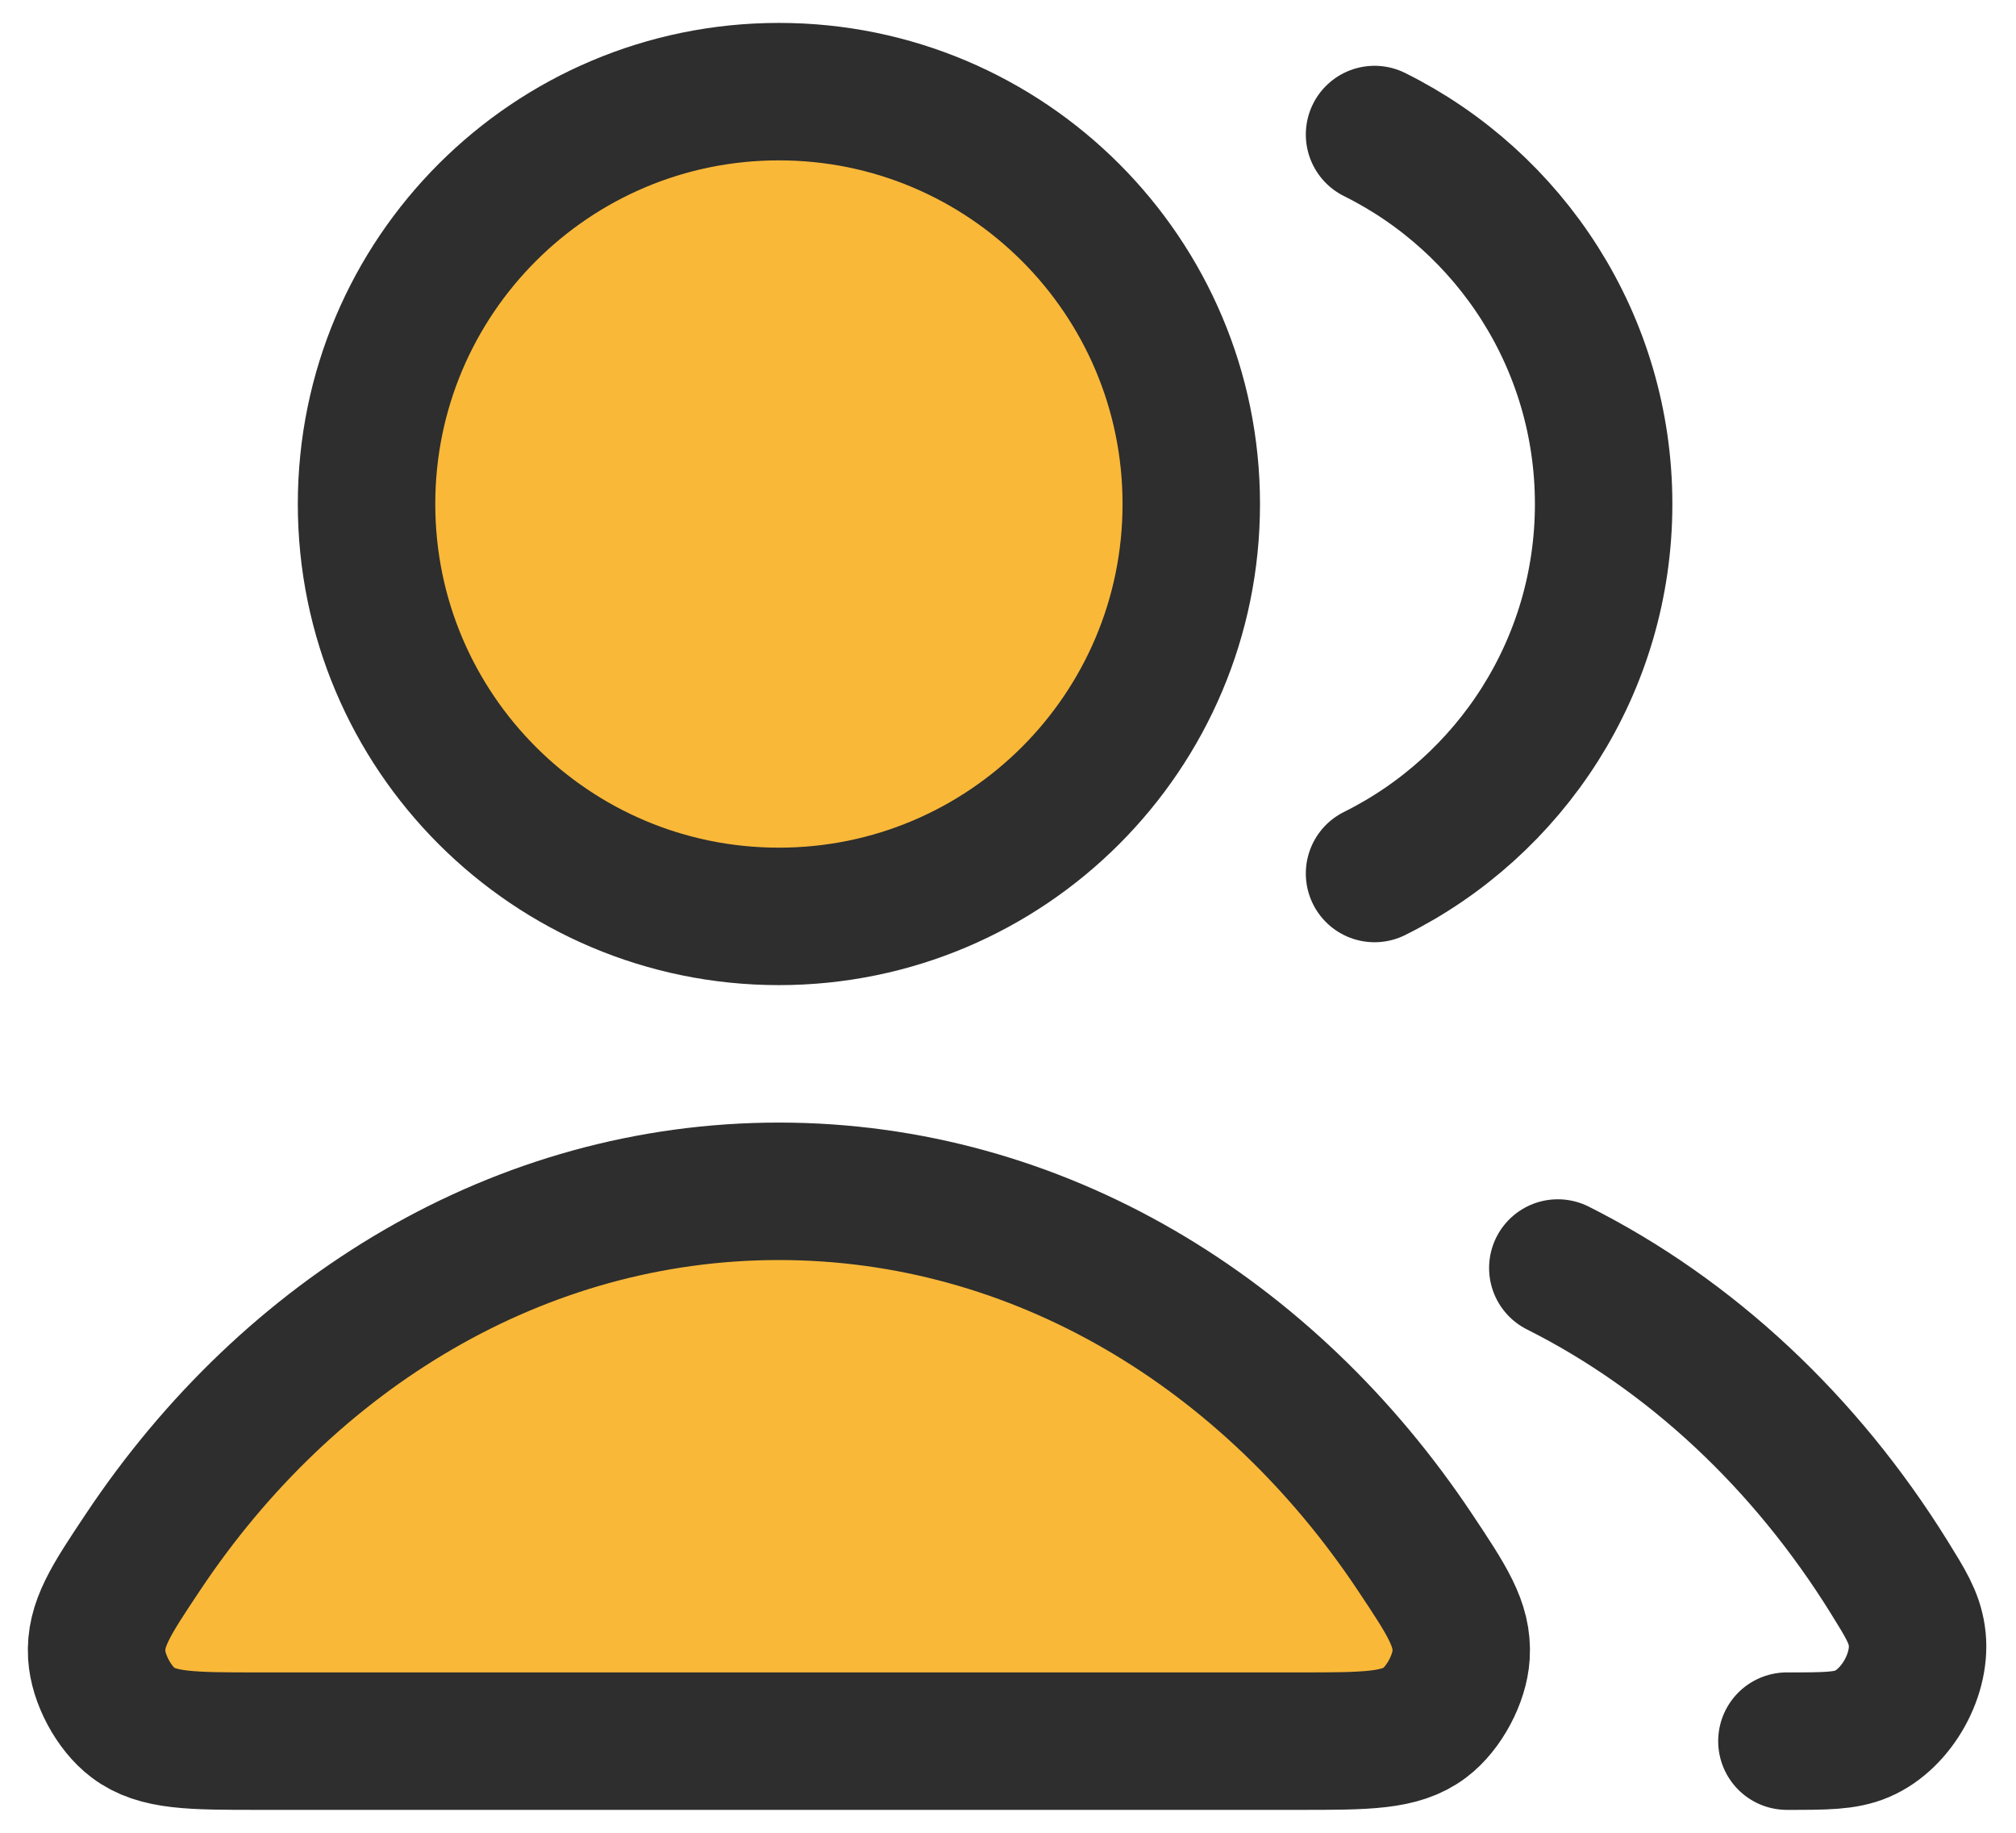
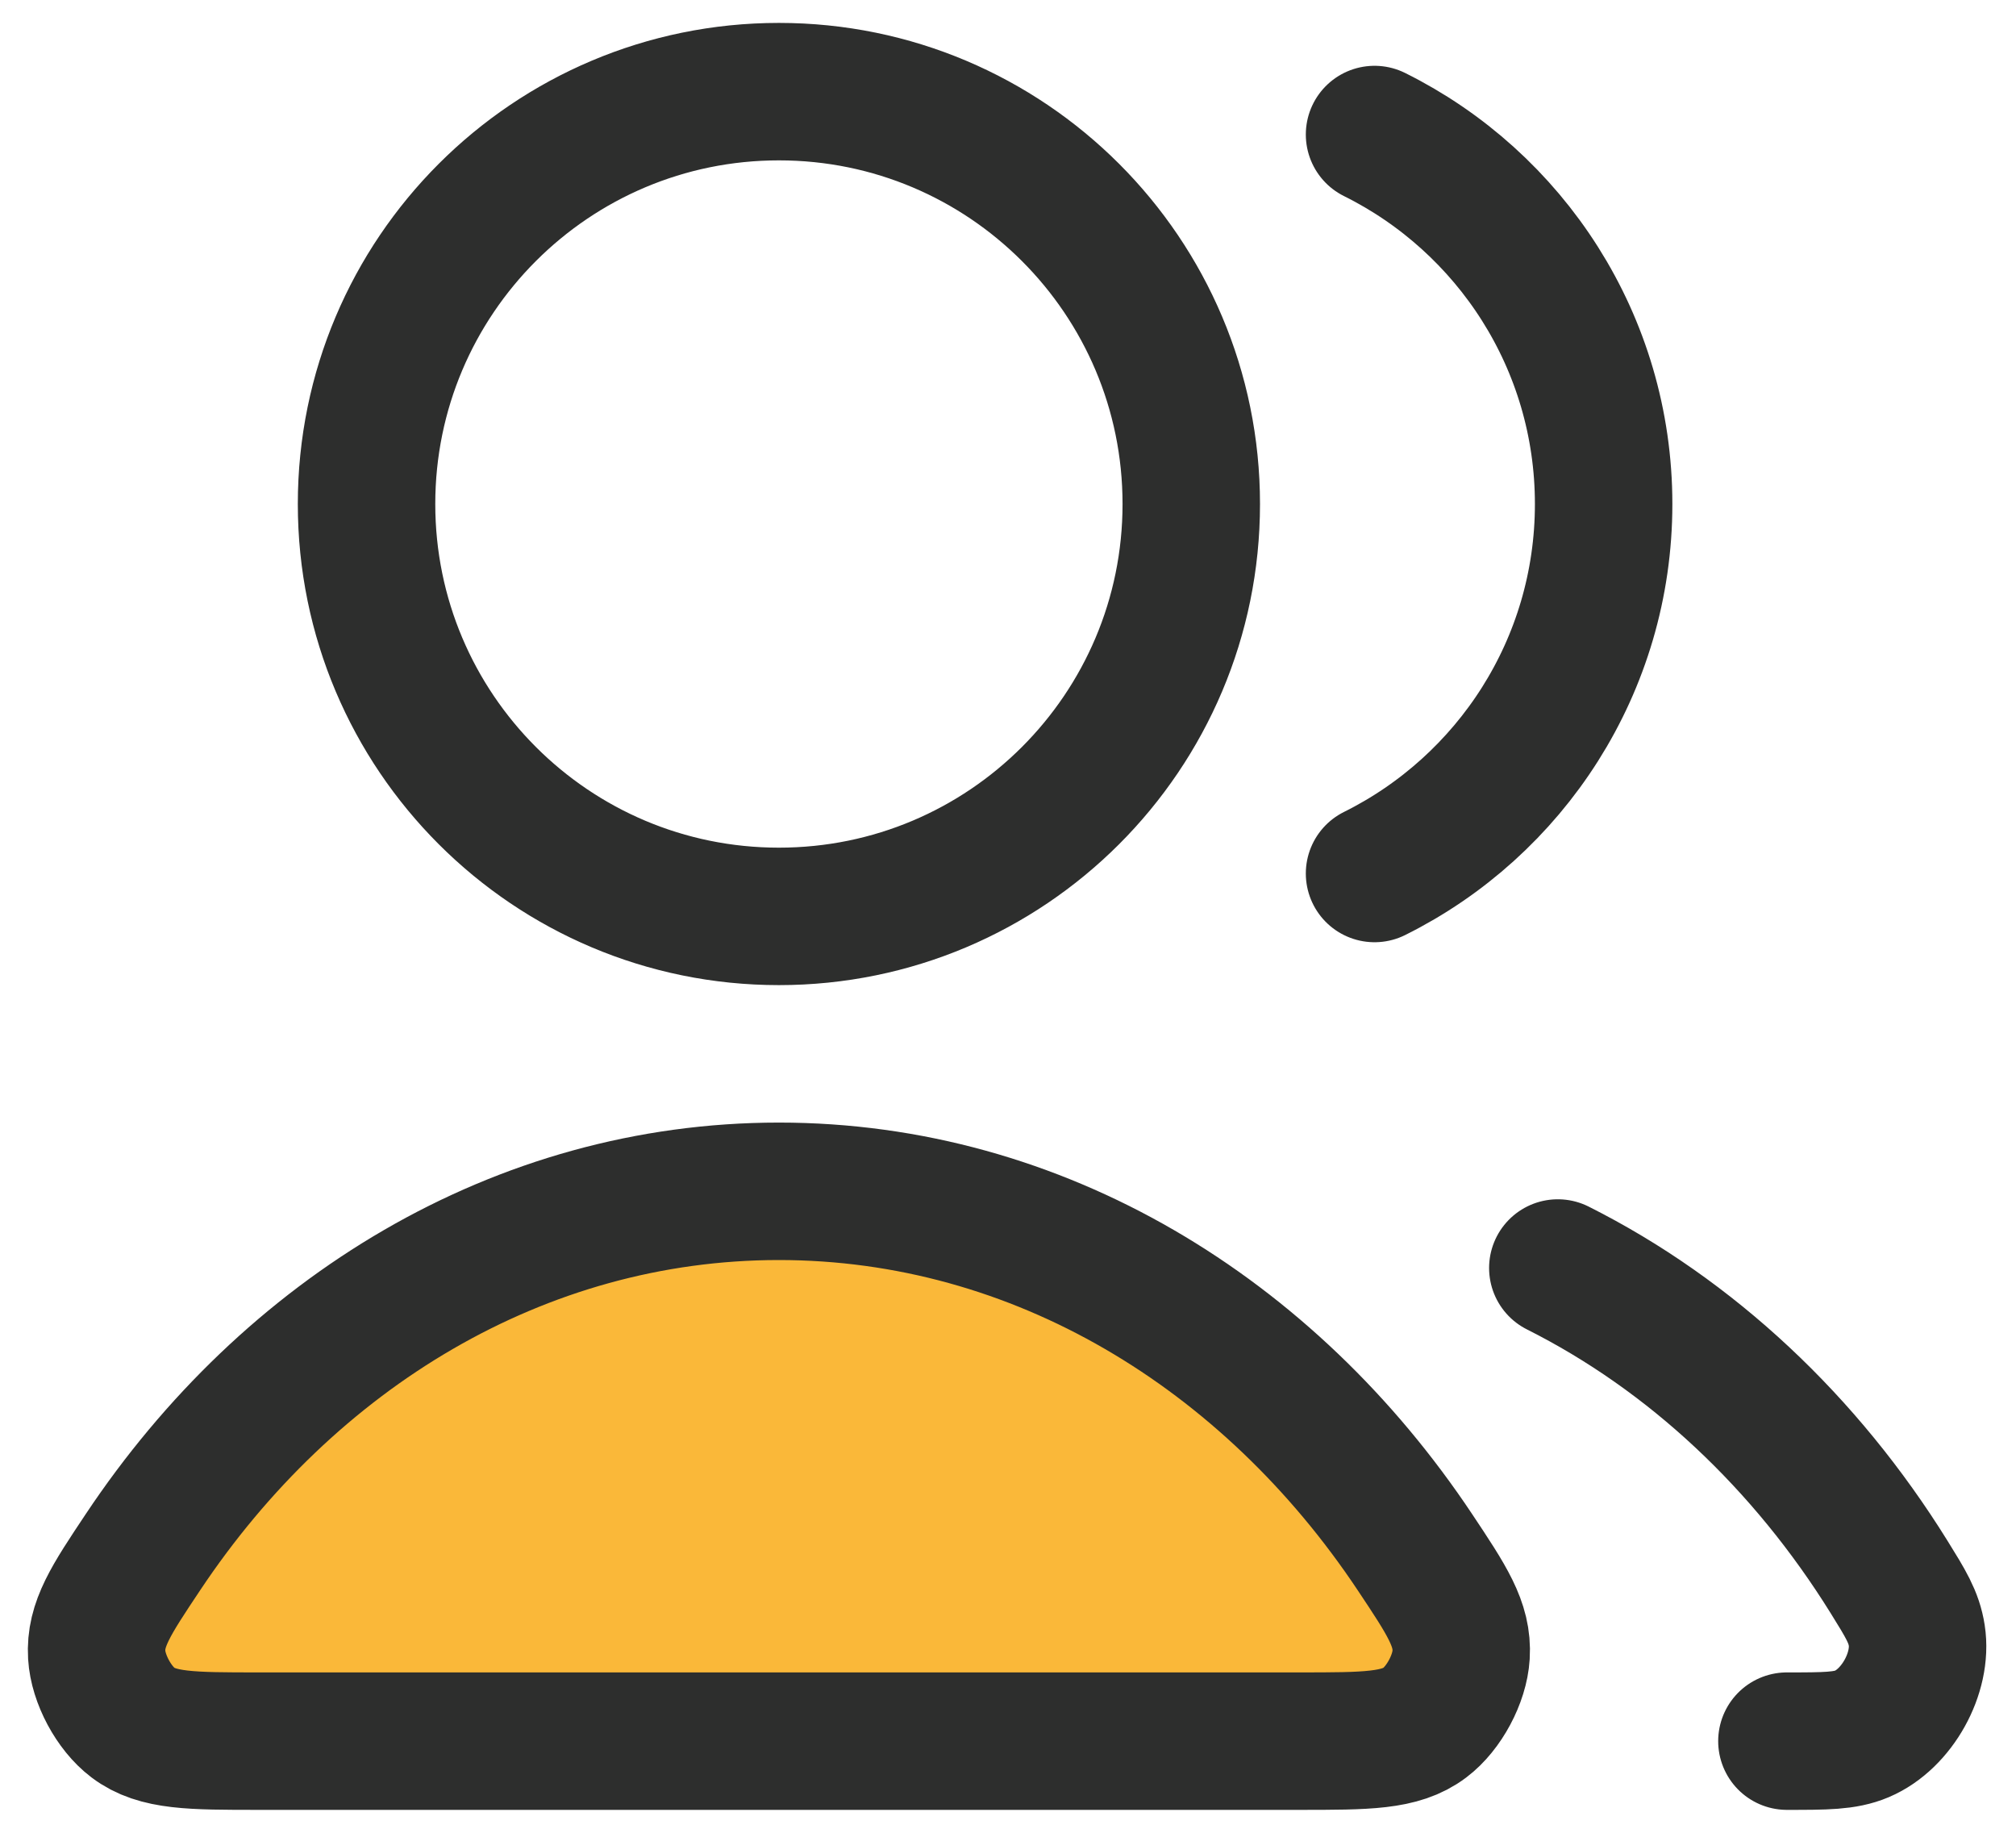
<svg xmlns="http://www.w3.org/2000/svg" width="44" height="40" viewBox="0 0 44 40" fill="none">
-   <path d="M17 20C21.971 20 26 15.971 26 11C26 6.029 21.971 2 17 2C12.03 2 8 6.029 8 11C8 15.971 12.03 20 17 20Z" fill="#FAB839" />
  <path d="M17 26C11.339 26 6.307 29.089 3.119 33.877C2.42 34.925 2.071 35.45 2.111 36.12C2.142 36.641 2.484 37.28 2.901 37.595C3.436 38 4.173 38 5.645 38H28.355C29.828 38 30.564 38 31.099 37.595C31.516 37.28 31.858 36.641 31.889 36.12C31.93 35.45 31.58 34.925 30.882 33.877C27.693 29.089 22.661 26 17 26Z" fill="#FAB839" />
  <path d="M34 27.674C36.912 29.137 39.408 31.484 41.231 34.419C41.592 35.001 41.772 35.291 41.834 35.694C41.961 36.511 41.402 37.517 40.64 37.841C40.265 38 39.843 38 39 38M30 19.064C32.964 17.592 35 14.534 35 11C35 7.466 32.964 4.408 30 2.936M26 11C26 15.971 21.971 20 17 20C12.03 20 8 15.971 8 11C8 6.029 12.03 2 17 2C21.971 2 26 6.029 26 11ZM3.119 33.877C6.307 29.089 11.339 26 17 26C22.661 26 27.693 29.089 30.882 33.877C31.58 34.925 31.93 35.45 31.889 36.12C31.858 36.641 31.516 37.28 31.099 37.595C30.564 38 29.828 38 28.355 38H5.645C4.173 38 3.436 38 2.901 37.595C2.484 37.28 2.142 36.641 2.111 36.12C2.071 35.45 2.42 34.925 3.119 33.877Z" stroke="#2D2E2D" stroke-width="3" stroke-linecap="round" stroke-linejoin="round" />
</svg>